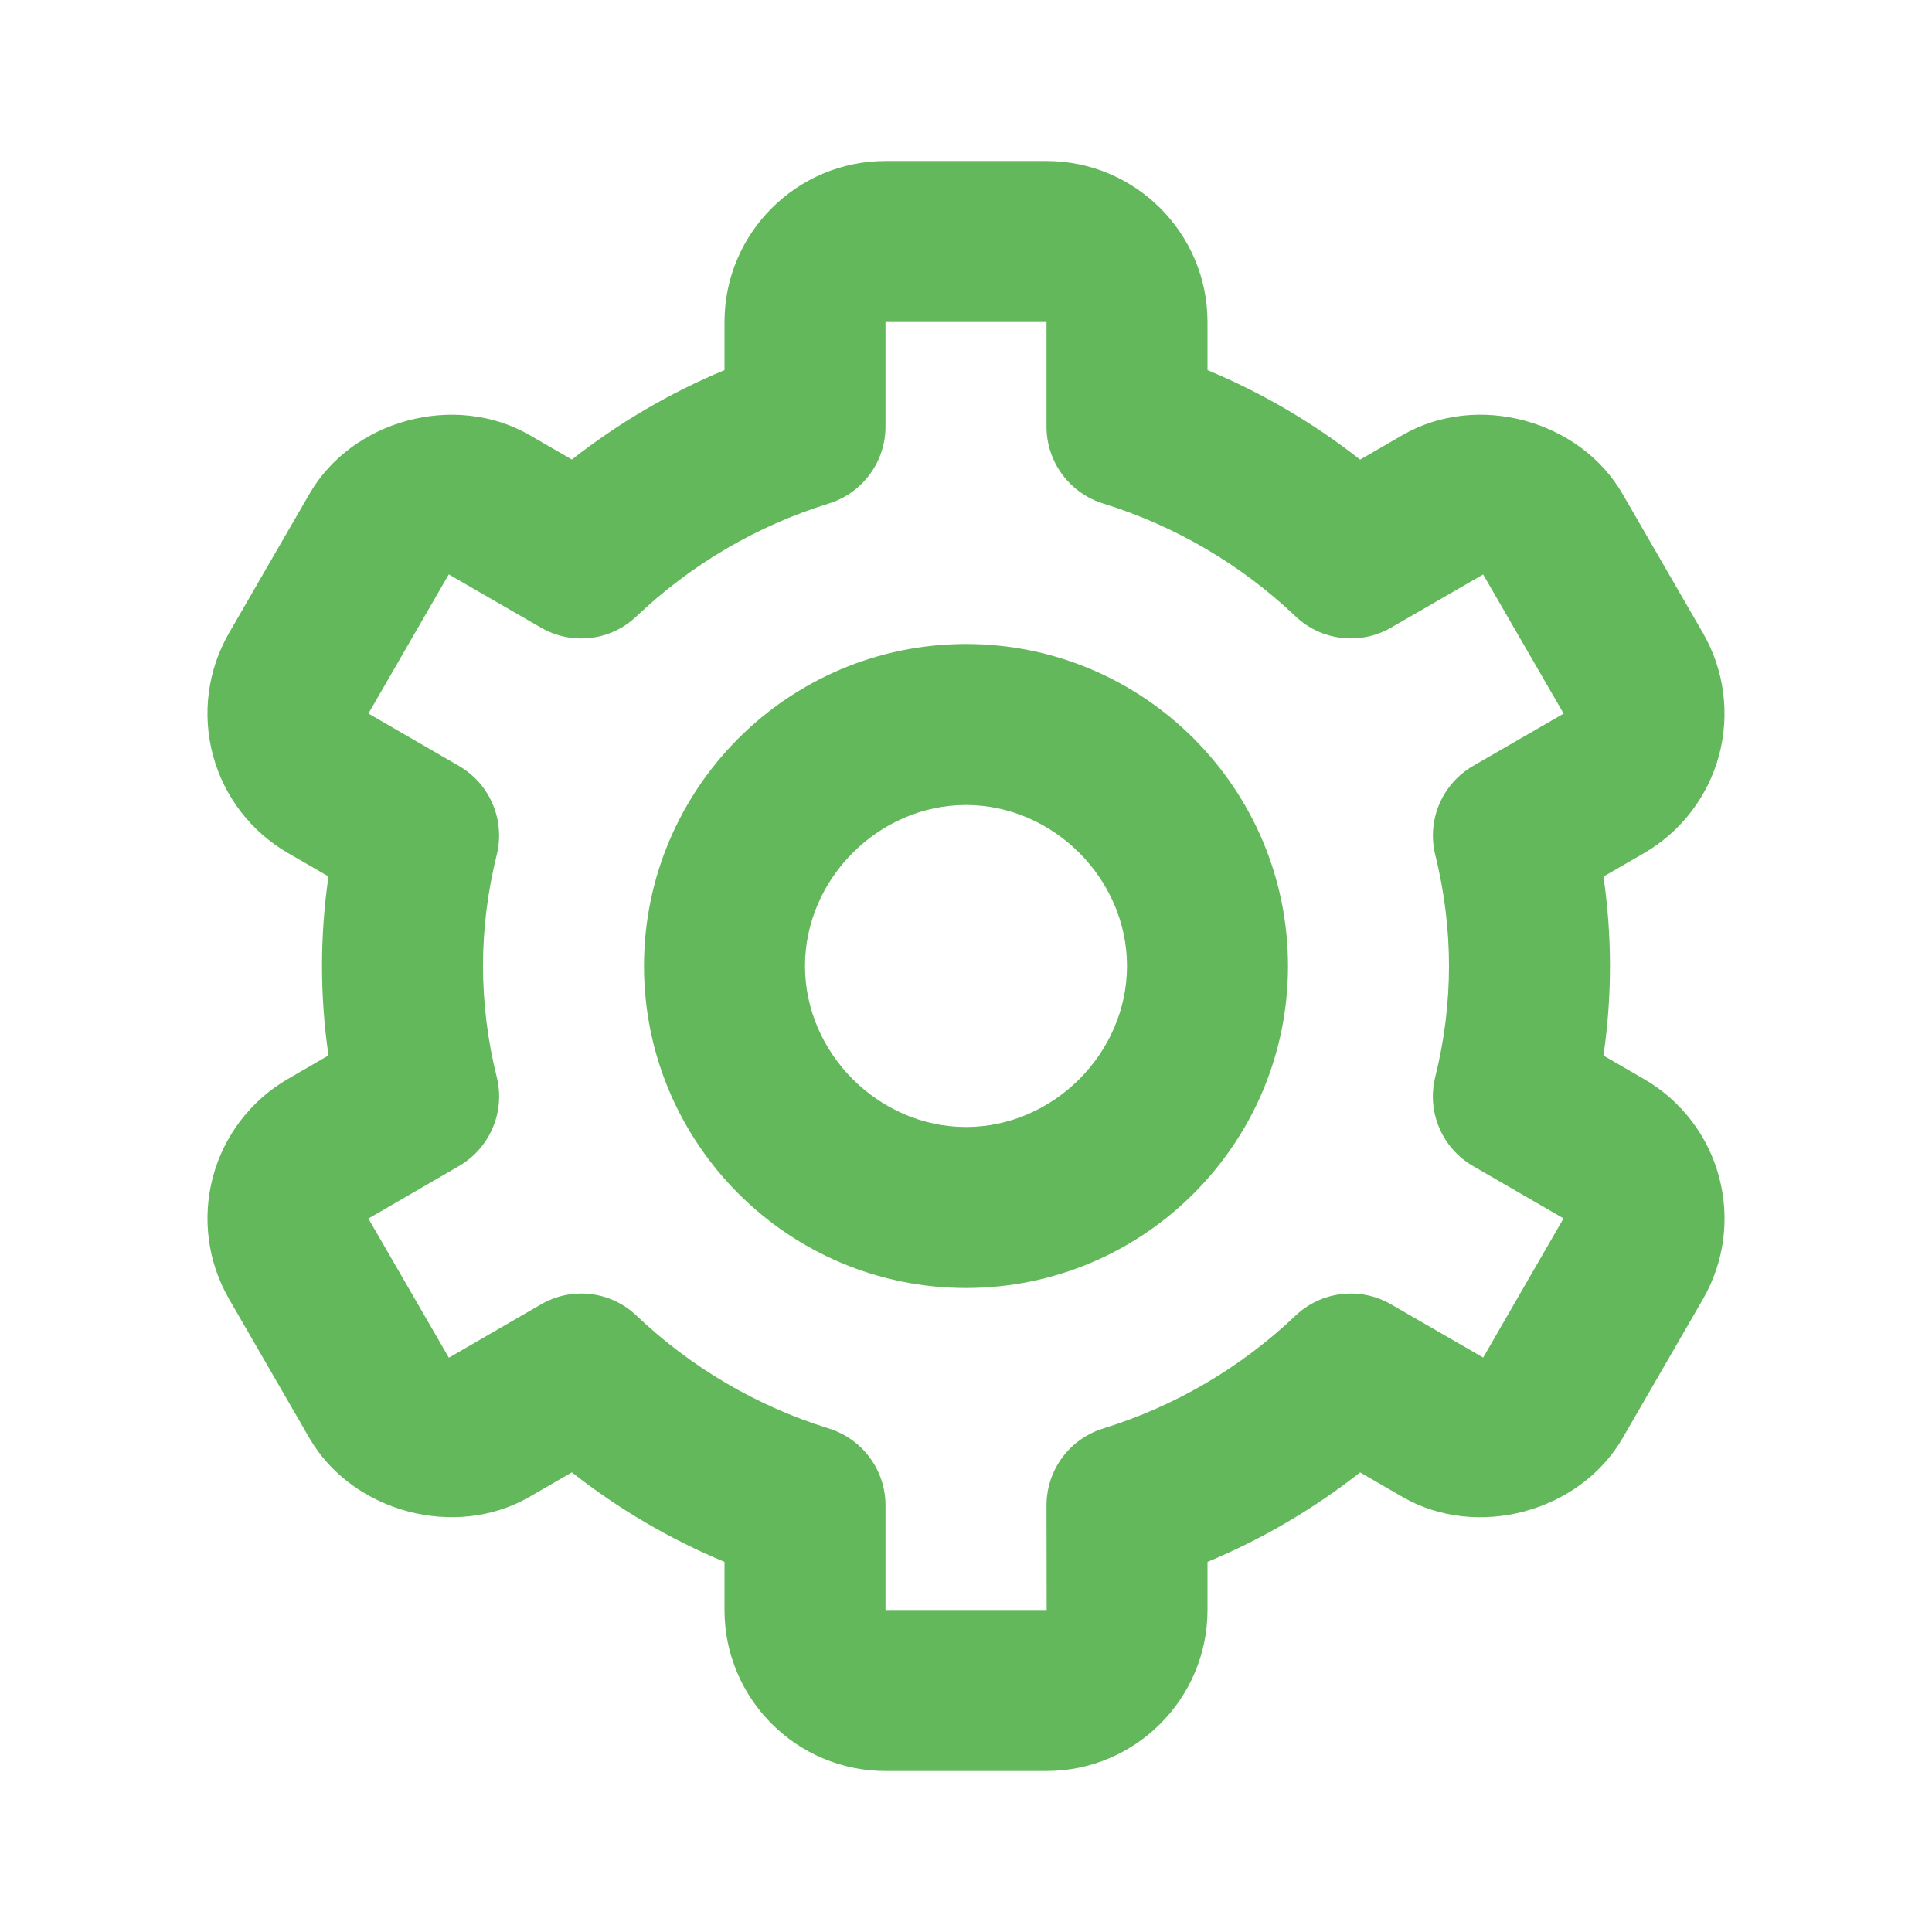
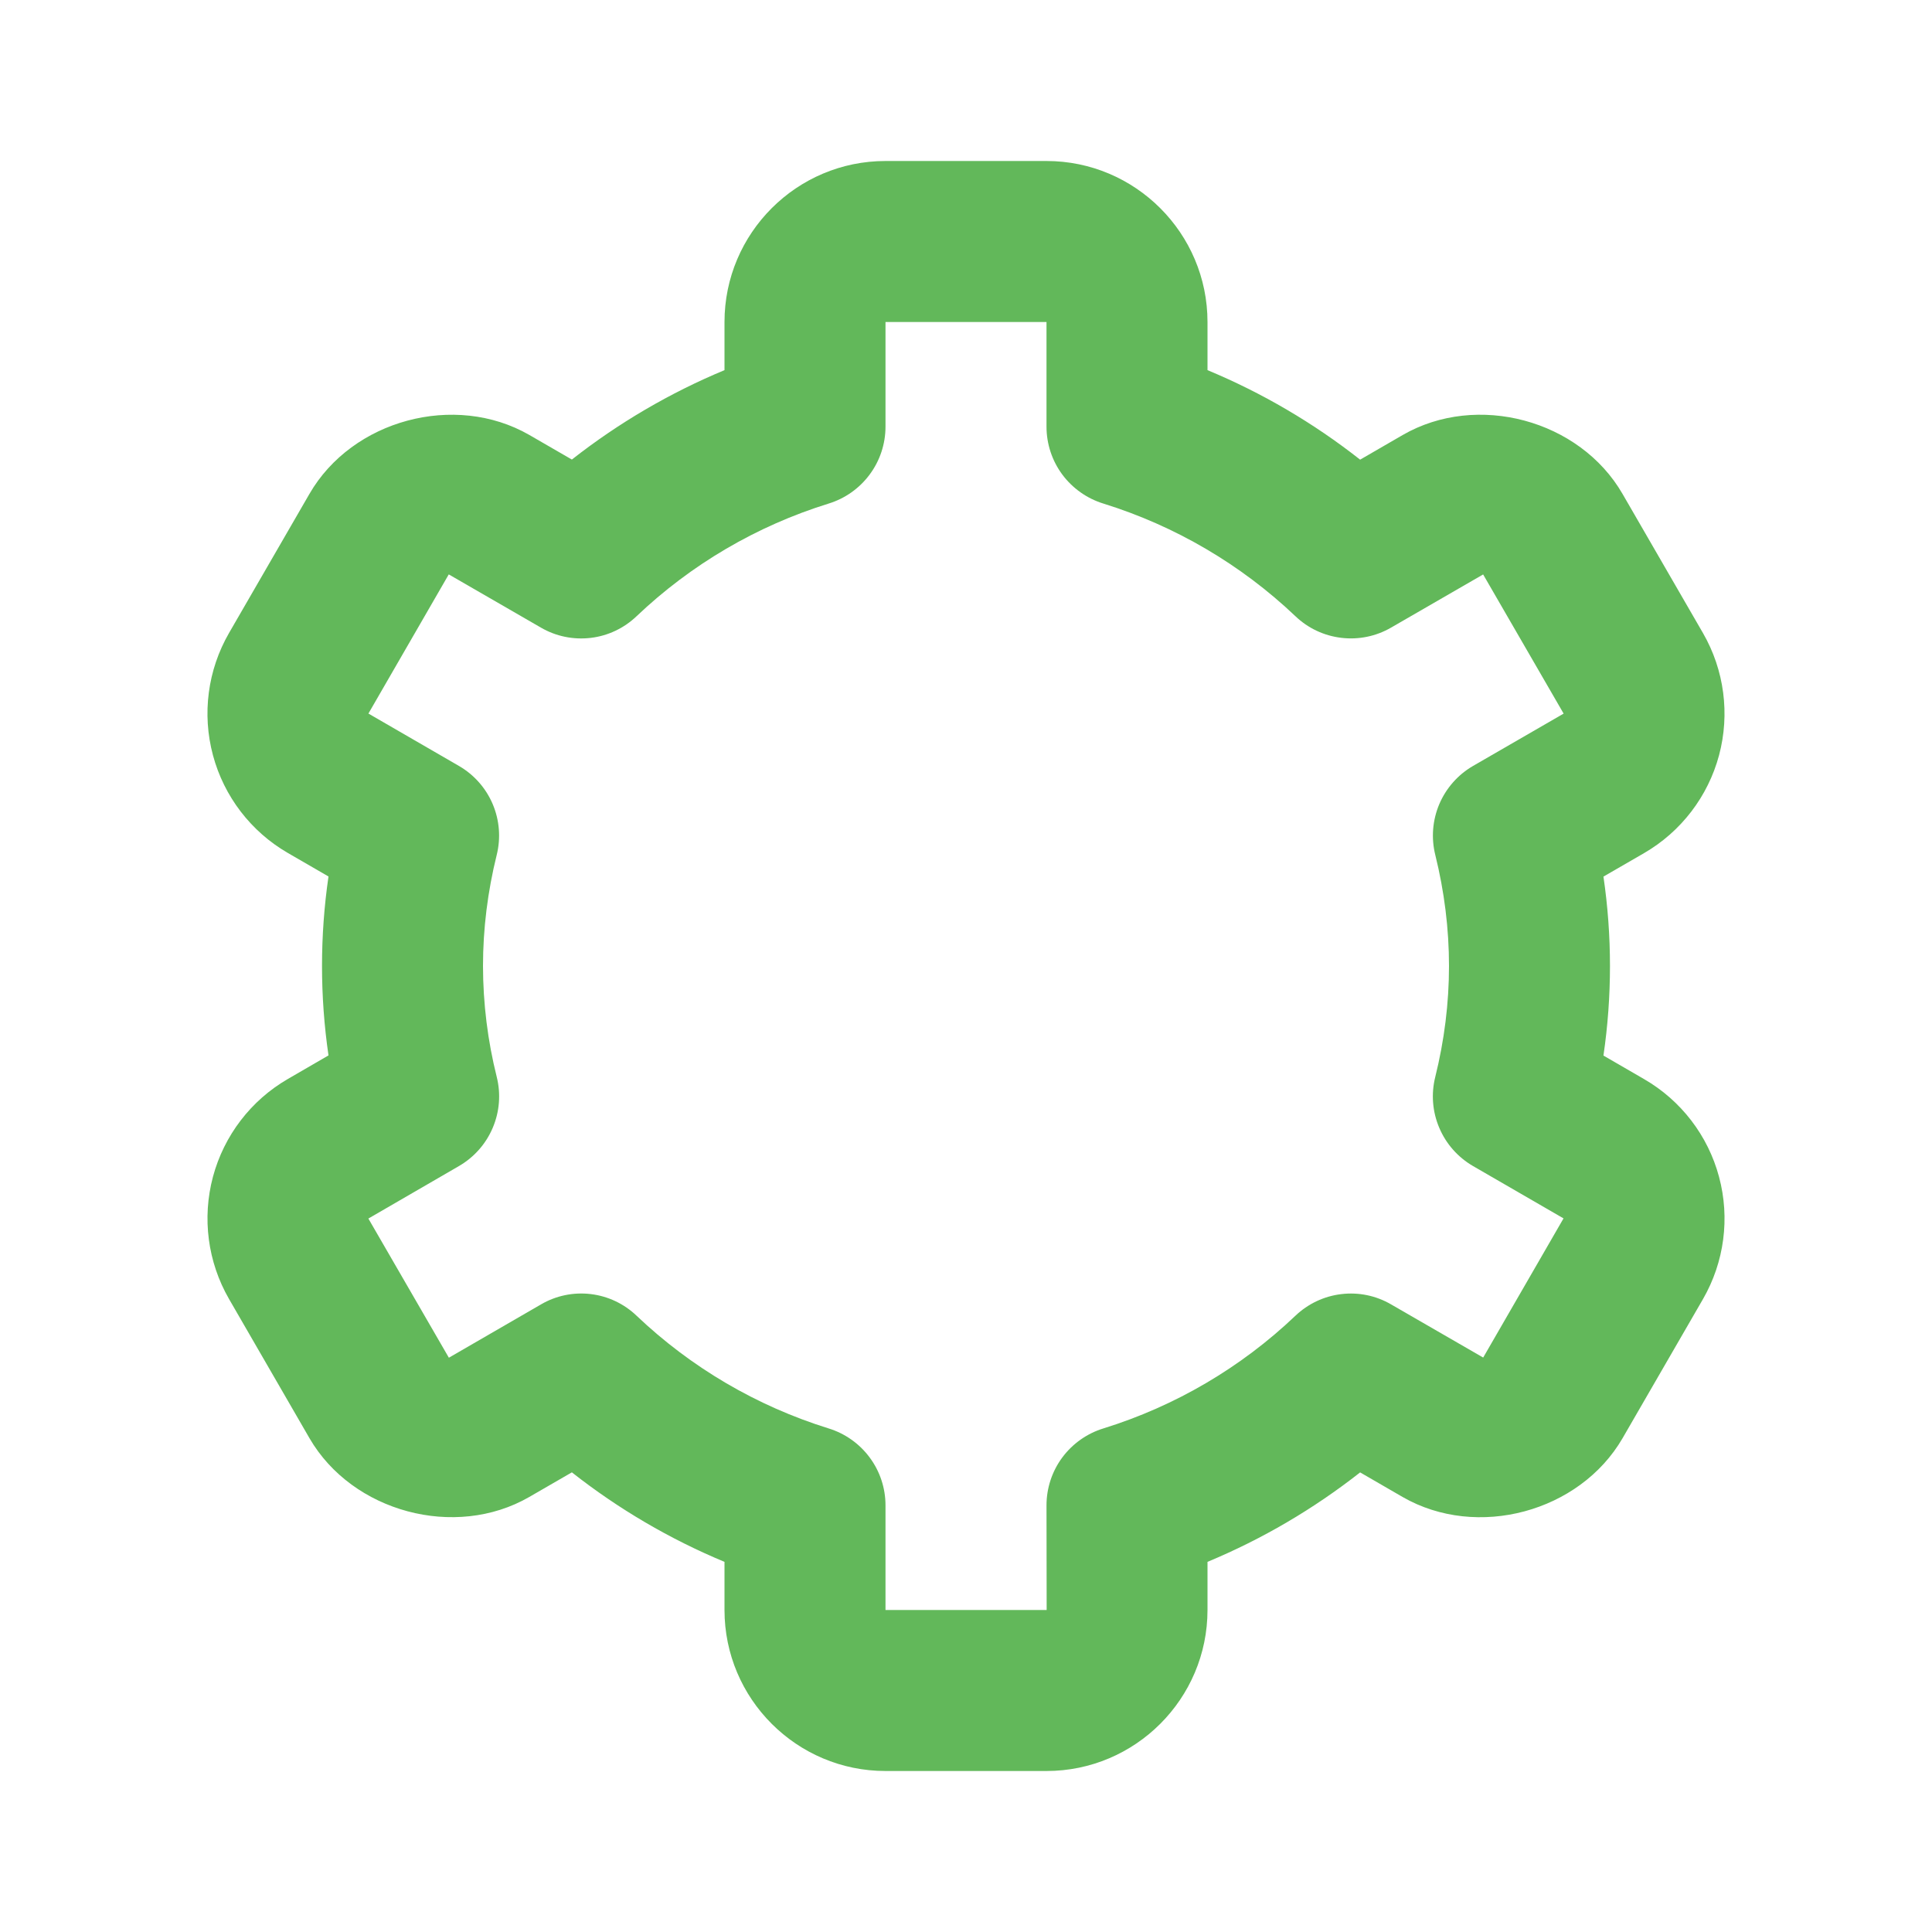
<svg xmlns="http://www.w3.org/2000/svg" width="36" height="36" viewBox="0 0 36 36" fill="none">
-   <path d="M18 24C21.309 24 24 21.309 24 18C24 14.691 21.309 12 18 12C14.691 12 12 14.691 12 18C12 21.309 14.691 24 18 24ZM18 15C19.626 15 21 16.374 21 18C21 19.626 19.626 21 18 21C16.374 21 15 19.626 15 18C15 16.374 16.374 15 18 15Z" fill="#62B85A" />
  <path d="M4.267 24.204L5.767 26.799C6.564 28.174 8.481 28.691 9.862 27.894L10.656 27.435C11.524 28.118 12.481 28.679 13.5 29.103V30C13.5 31.654 14.845 33 16.5 33H19.5C21.154 33 22.5 31.654 22.5 30V29.103C23.519 28.679 24.476 28.118 25.344 27.436L26.137 27.895C27.522 28.691 29.434 28.177 30.234 26.799L31.733 24.206C32.13 23.517 32.238 22.698 32.032 21.93C31.827 21.161 31.324 20.506 30.636 20.108L29.878 19.669C30.04 18.563 30.04 17.44 29.878 16.334L30.636 15.896C31.324 15.497 31.826 14.841 32.032 14.073C32.237 13.305 32.13 12.486 31.733 11.797L30.234 9.204C29.438 7.824 27.522 7.306 26.137 8.106L25.344 8.565C24.476 7.882 23.519 7.321 22.5 6.897V6C22.5 4.346 21.154 3 19.5 3H16.5C14.845 3 13.5 4.346 13.5 6V6.897C12.481 7.321 11.524 7.882 10.656 8.563L9.862 8.104C8.476 7.308 6.562 7.824 5.766 9.203L4.267 11.796C3.87 12.485 3.762 13.303 3.968 14.072C4.173 14.84 4.676 15.496 5.364 15.894L6.121 16.332C5.96 17.438 5.96 18.561 6.121 19.666L5.364 20.105C4.676 20.503 4.174 21.159 3.968 21.928C3.763 22.696 3.87 23.515 4.267 24.204ZM9.256 20.067C9.087 19.391 9.001 18.697 9 18C9 17.307 9.087 16.611 9.255 15.933C9.334 15.617 9.308 15.284 9.181 14.984C9.054 14.684 8.832 14.434 8.55 14.271L6.865 13.296L8.362 10.703L10.08 11.695C10.36 11.858 10.685 11.924 11.007 11.886C11.328 11.848 11.628 11.706 11.862 11.482C12.877 10.517 14.101 9.799 15.438 9.384C15.745 9.29 16.014 9.1 16.205 8.842C16.397 8.584 16.5 8.271 16.5 7.95V6H19.5V7.95C19.5 8.271 19.603 8.584 19.794 8.842C19.986 9.1 20.255 9.29 20.562 9.384C21.899 9.8 23.123 10.518 24.138 11.482C24.372 11.706 24.672 11.847 24.994 11.885C25.315 11.924 25.64 11.857 25.92 11.695L27.636 10.704L29.136 13.297L27.45 14.271C27.168 14.434 26.947 14.684 26.819 14.984C26.692 15.284 26.666 15.617 26.745 15.933C26.913 16.611 27 17.307 27 18C27 18.692 26.913 19.387 26.744 20.067C26.665 20.383 26.691 20.716 26.819 21.016C26.946 21.316 27.168 21.566 27.45 21.729L29.134 22.703L27.637 25.296L25.92 24.305C25.64 24.142 25.315 24.075 24.993 24.114C24.672 24.152 24.372 24.294 24.138 24.517C23.123 25.483 21.899 26.201 20.562 26.616C20.255 26.71 19.986 26.9 19.794 27.158C19.603 27.416 19.5 27.729 19.5 28.05L19.503 30H16.5V28.05C16.5 27.729 16.397 27.416 16.205 27.158C16.014 26.9 15.745 26.71 15.438 26.616C14.101 26.2 12.877 25.482 11.862 24.517C11.628 24.293 11.328 24.151 11.006 24.113C10.685 24.075 10.36 24.142 10.08 24.306L8.364 25.299L6.864 22.706L8.55 21.729C8.832 21.566 9.054 21.316 9.181 21.016C9.309 20.716 9.335 20.383 9.256 20.067Z" fill="#62B85A" />
</svg>